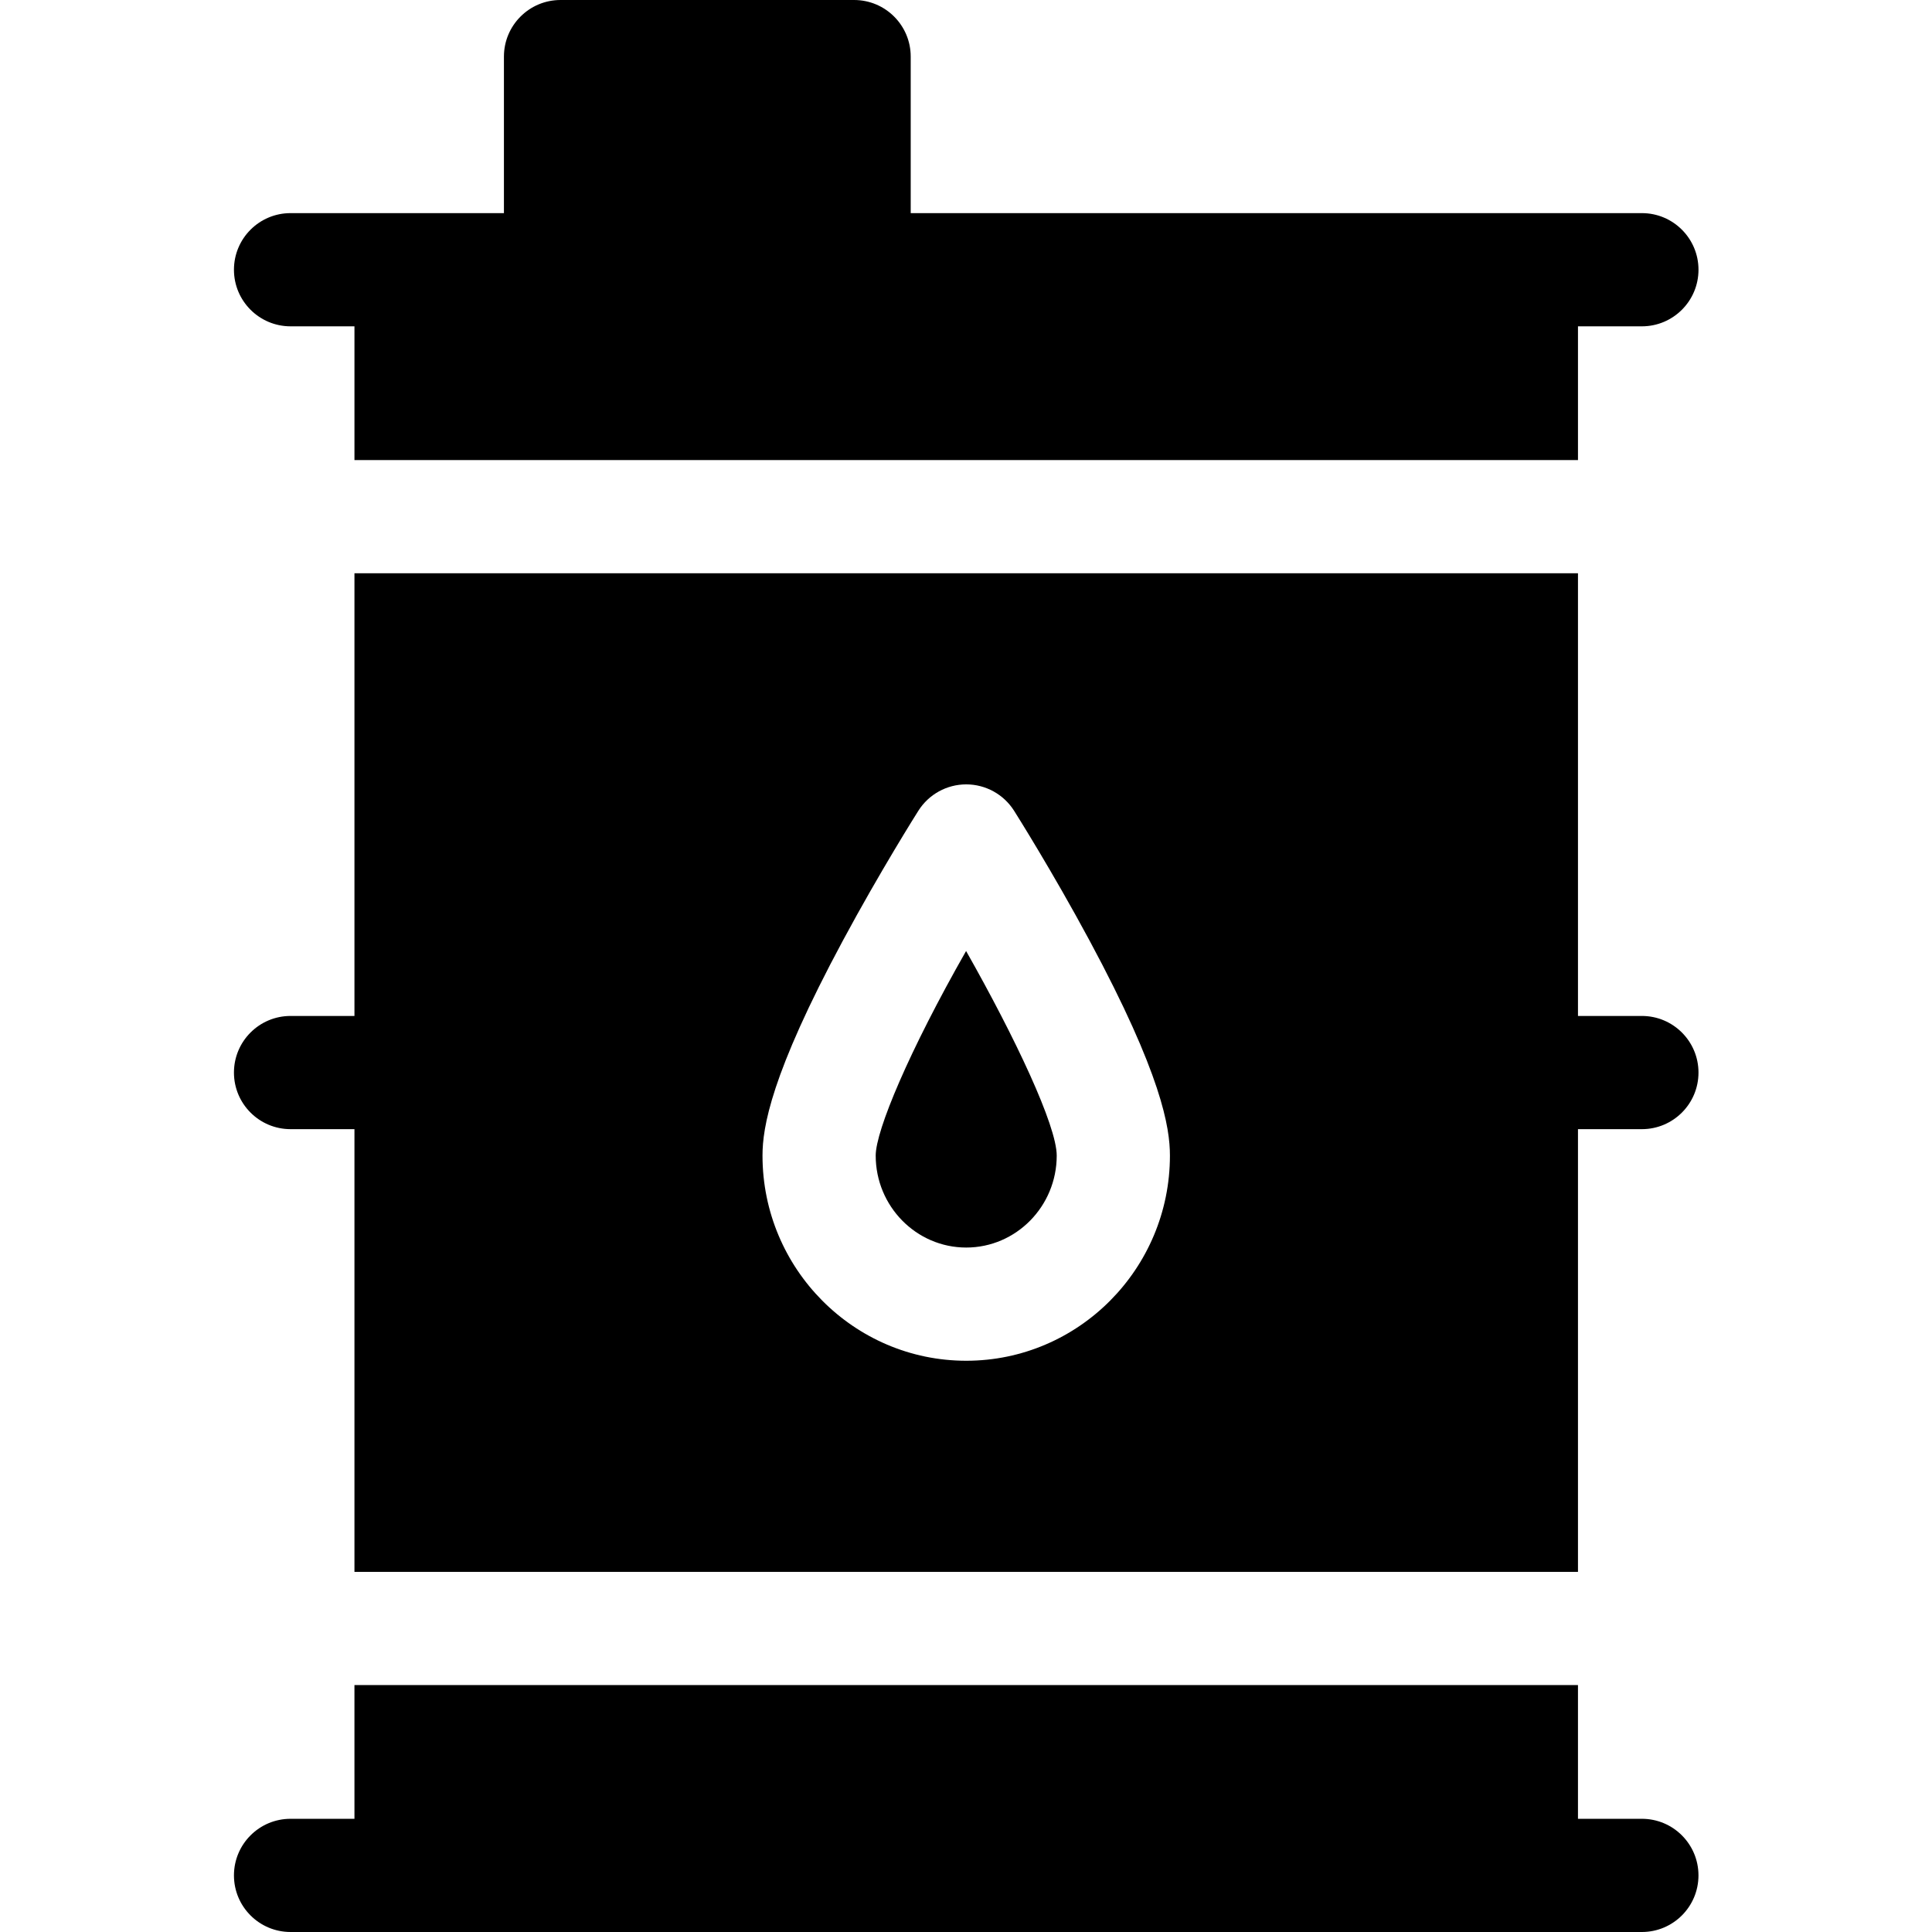
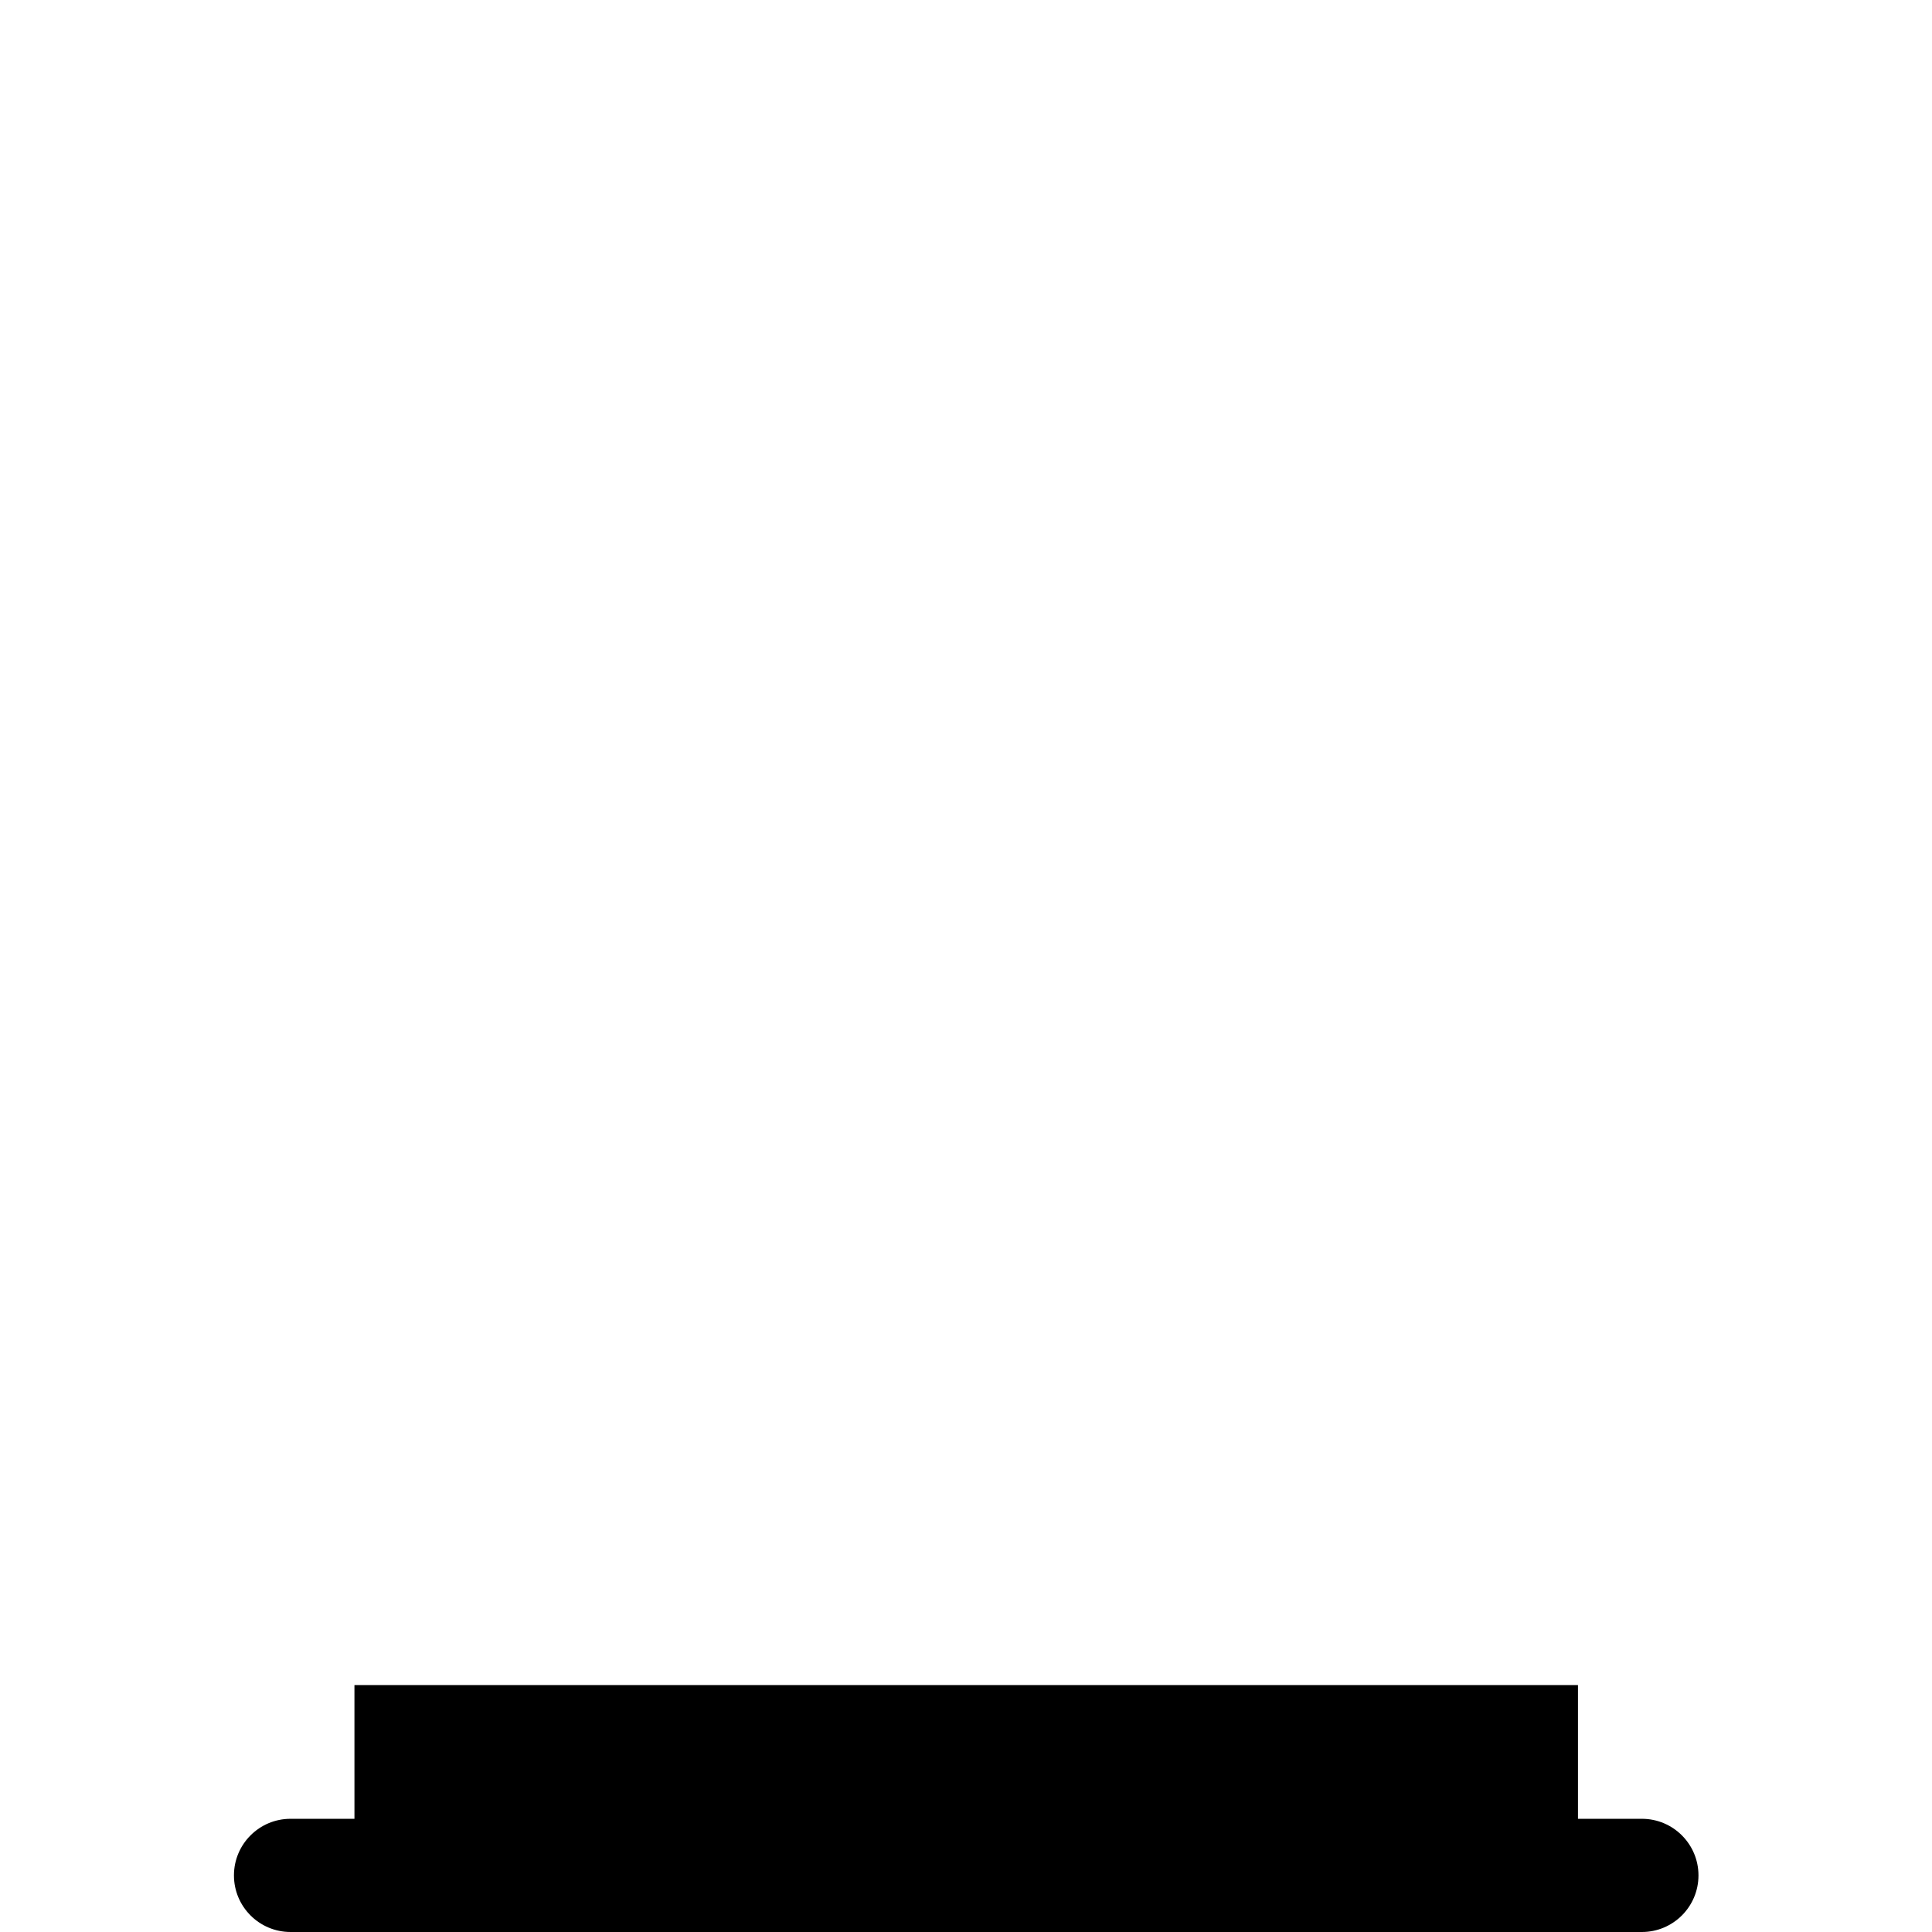
<svg xmlns="http://www.w3.org/2000/svg" height="512pt" viewBox="-62 0 512 512" width="512pt">
-   <path d="m356.18 299.238h16.938c8.281 0 15-6.715 15-15 0-8.281-6.719-15-15-15h-16.938v-117.316h-324.246v117.316h-16.934c-8.285 0-15 6.719-15 15 0 8.285 6.715 15 15 15h16.934v117.32h324.246zm-162.121 61.375c-29.77 0-53.988-24.391-53.988-54.371 0-7.453 2.207-21.469 21.285-56.945 9.883-18.383 19.617-33.801 20.027-34.449 2.746-4.344 7.531-6.98 12.676-6.98 5.141 0 9.926 2.637 12.676 6.98.41.648 10.145 16.066 20.027 34.449 19.078 35.477 21.281 49.492 21.281 56.945 0 29.98-24.215 54.371-53.984 54.371zm0 0" />
  <path d="m31.934 482h-16.934c-8.285 0-15 6.715-15 15s6.715 15 15 15h358.113c8.285 0 15-6.715 15-15s-6.715-15-15-15h-16.934v-35.441h-324.246zm0 0" />
-   <path d="m170.07 306.242c0 13.438 10.762 24.371 23.988 24.371 13.227 0 23.984-10.934 23.984-24.371 0-7.914-10.973-31.203-24.02-54.215-15.059 26.426-23.953 47.562-23.953 54.215zm0 0" />
-   <path d="m356.18 86.48h16.938c8.281 0 15-6.715 15-15 0-8.285-6.719-15-15-15h-193.77v-41.48c0-8.285-6.715-15-15-15h-77.801c-8.285 0-15 6.715-15 15v41.48h-56.547c-8.285 0-15 6.715-15 15 0 8.285 6.715 15 15 15h16.934v35.441h324.246zm0 0" />
</svg>